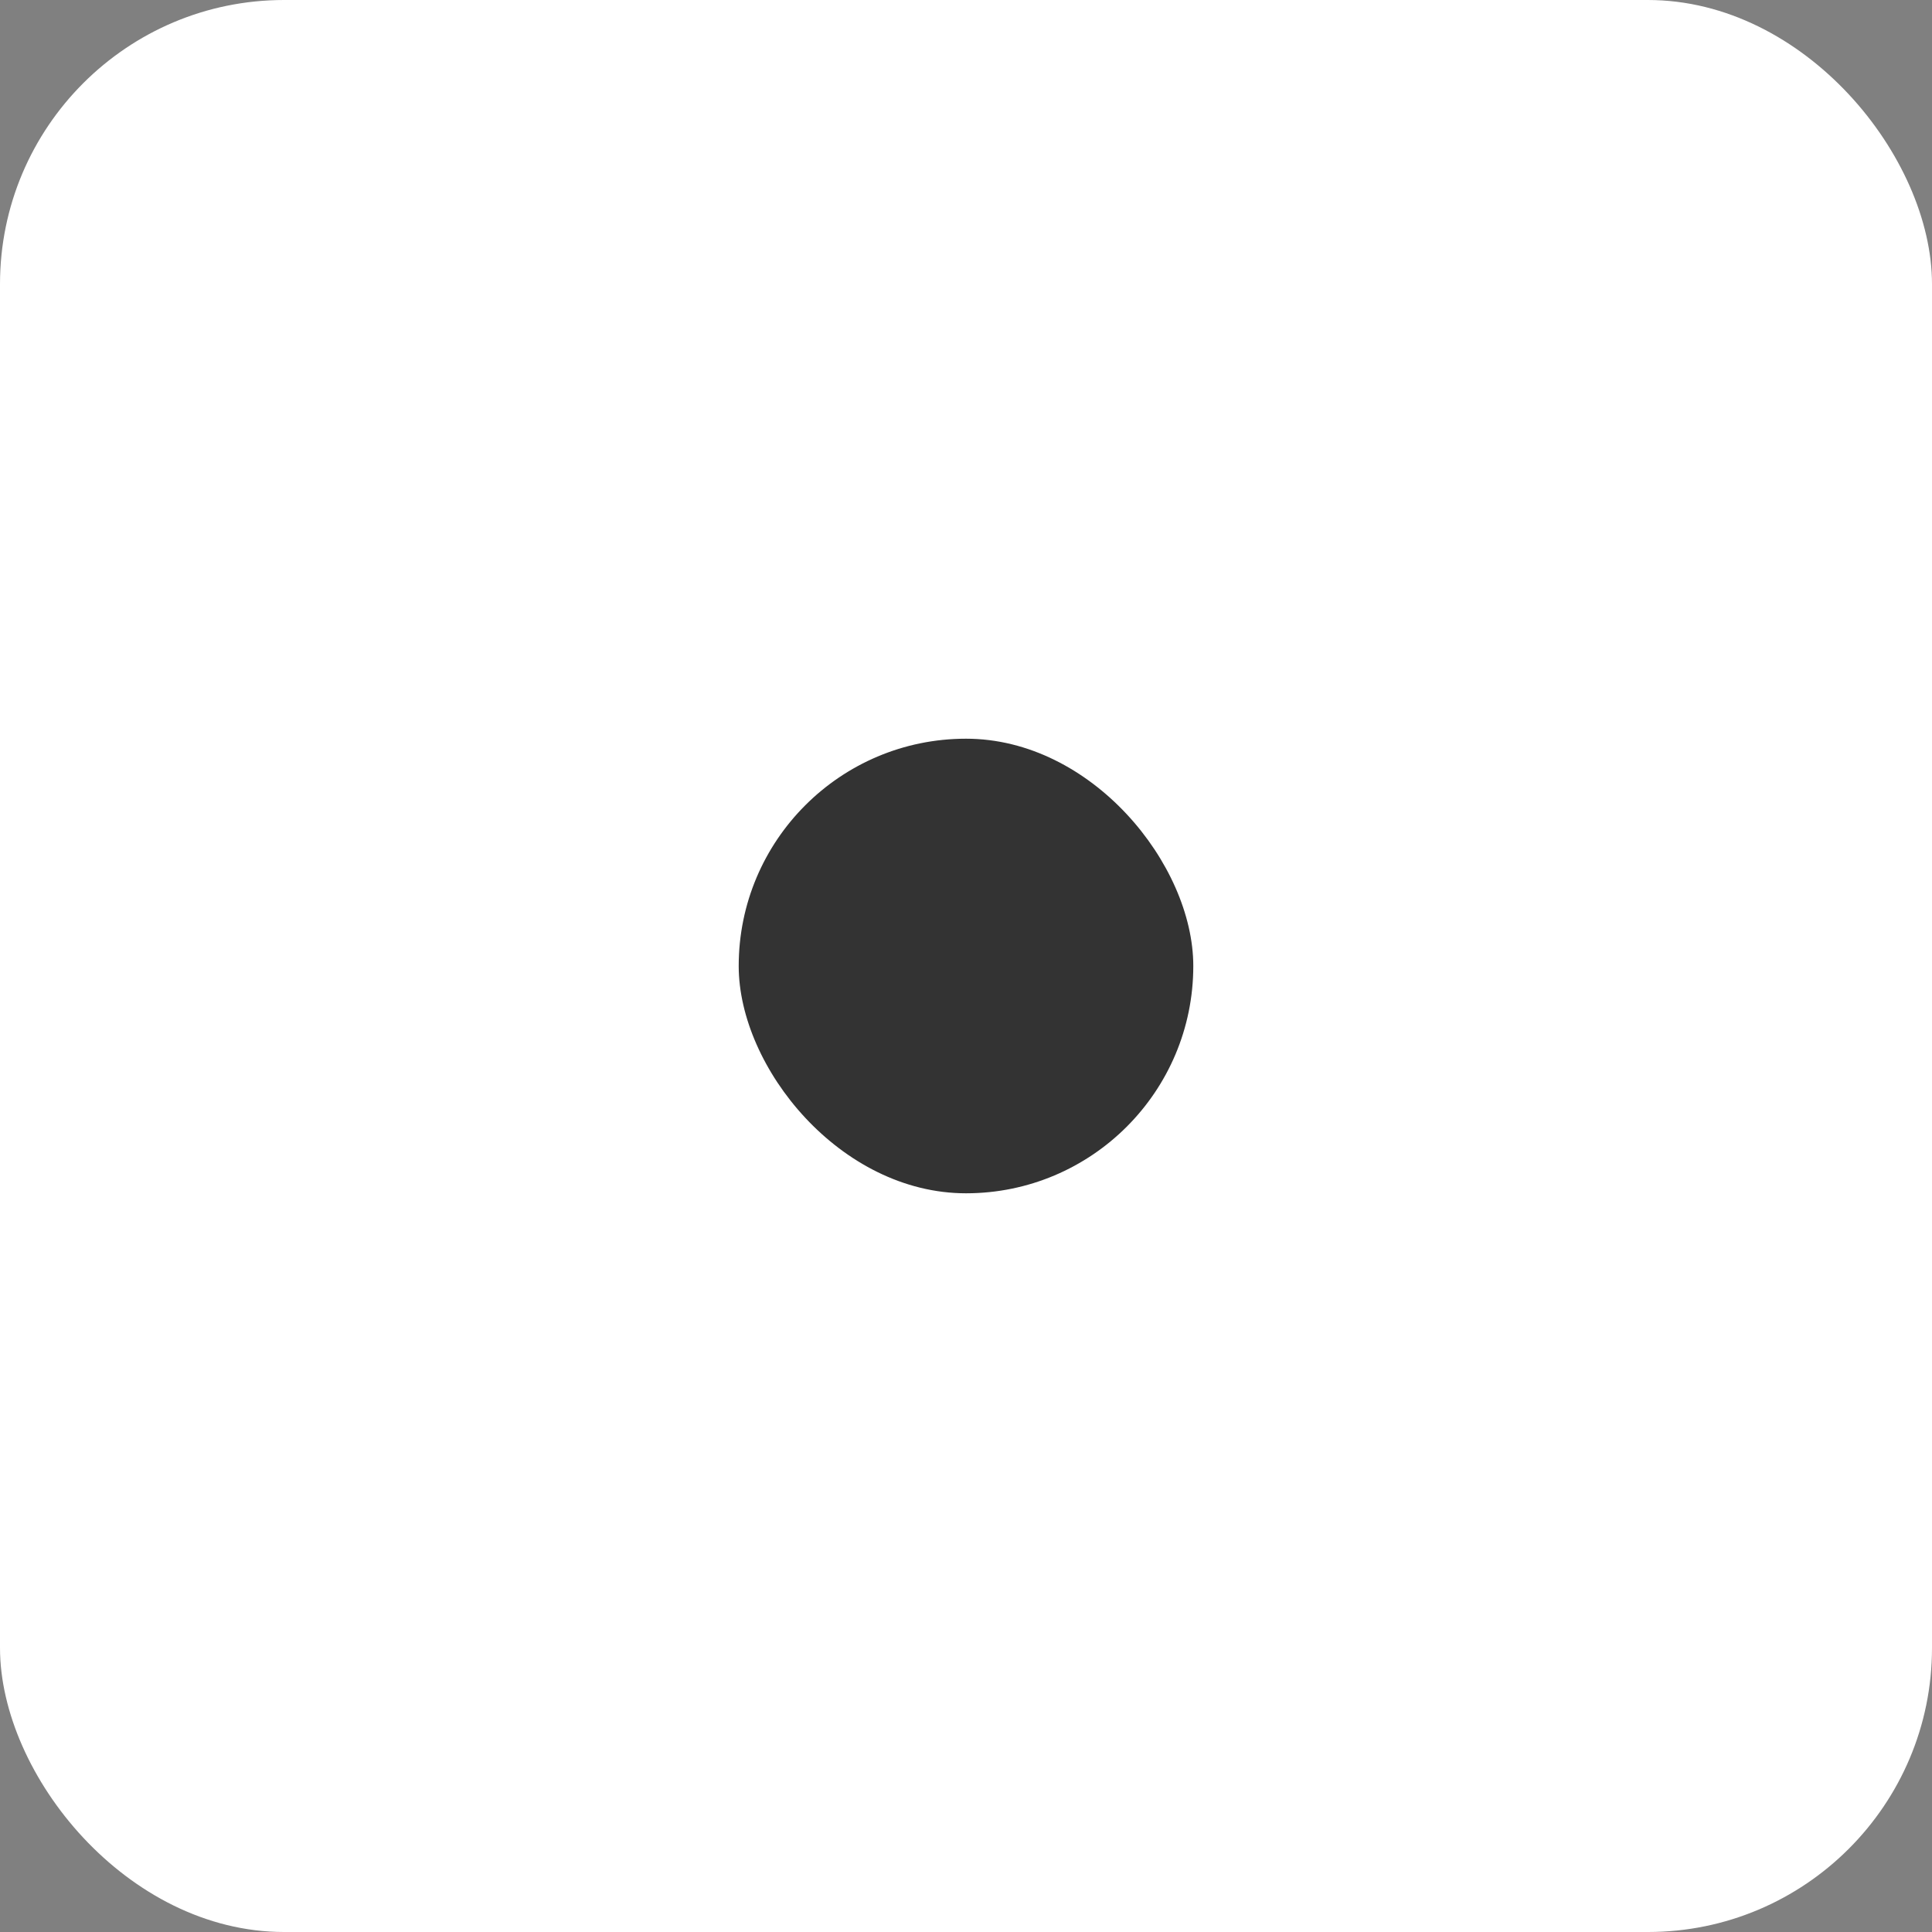
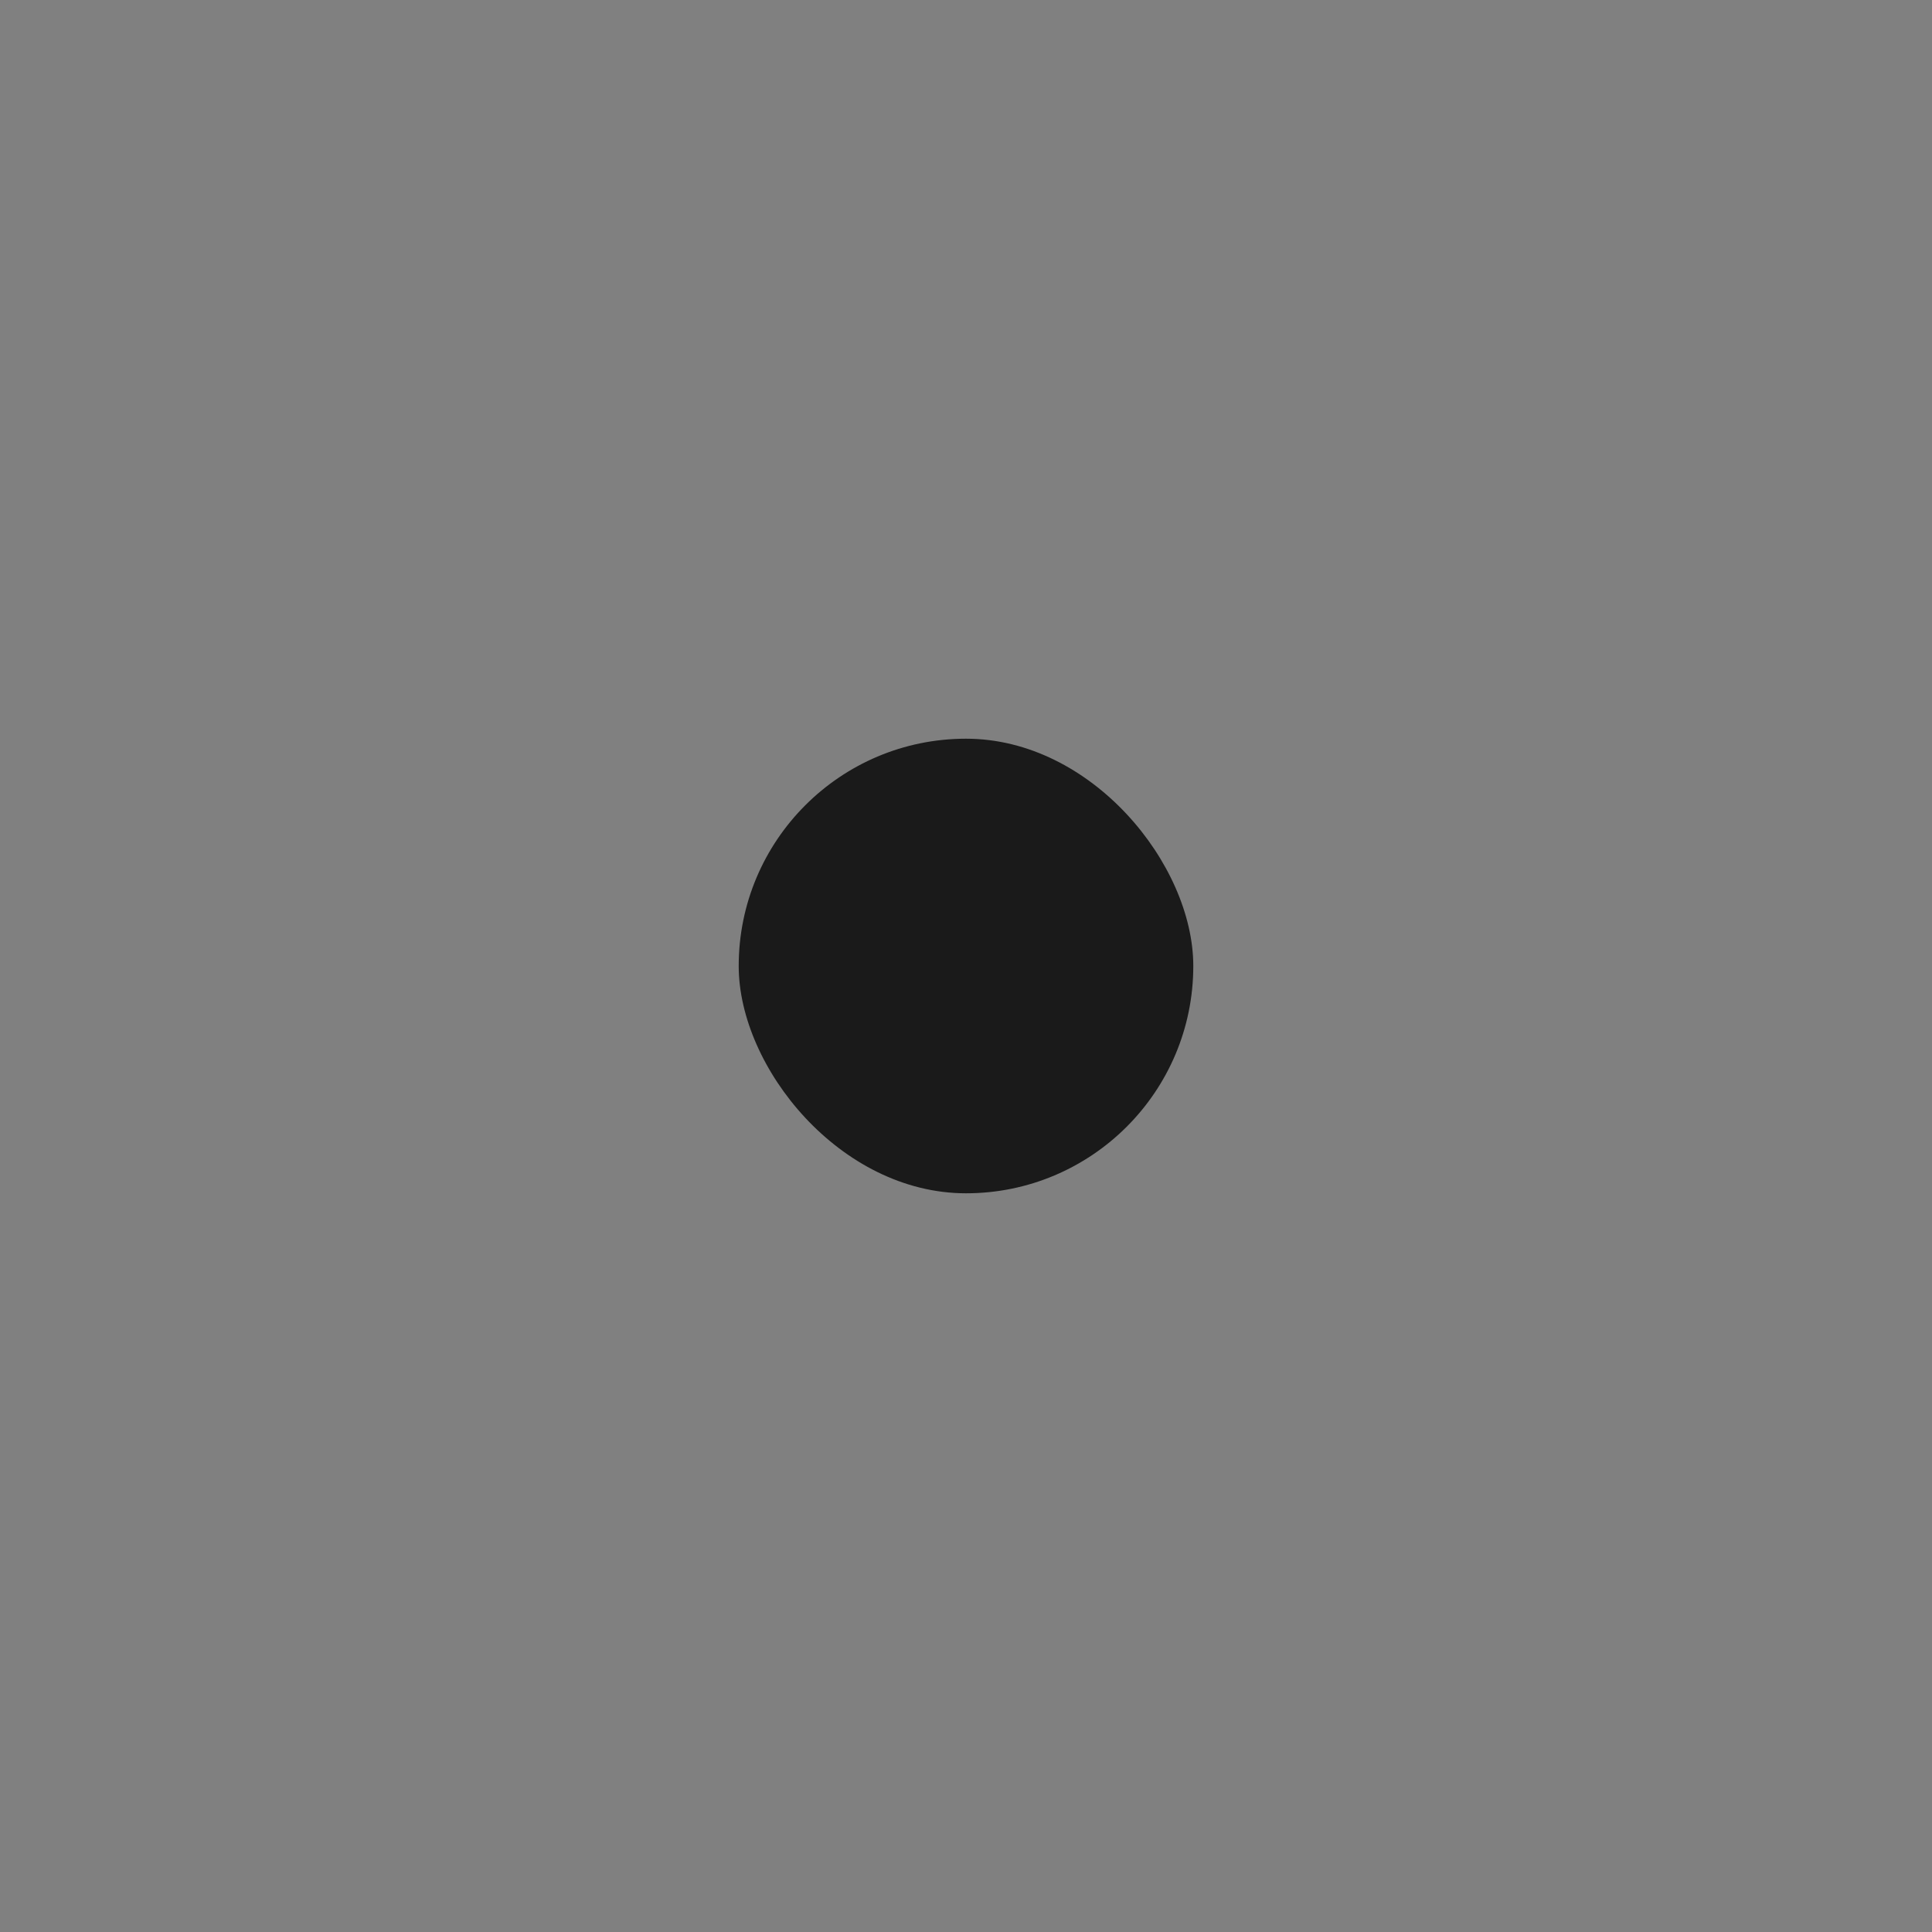
<svg xmlns="http://www.w3.org/2000/svg" width="34" height="34" viewBox="0 0 34 34" fill="none">
  <rect x="0" y="0" width="34" height="34" fill="#808080" stroke="none" />
-   <rect width="34" height="34" rx="5" fill="white" />
  <rect x="13" y="13" width="8" height="8" rx="4" fill="black" fill-opacity="0.8" />
</svg>